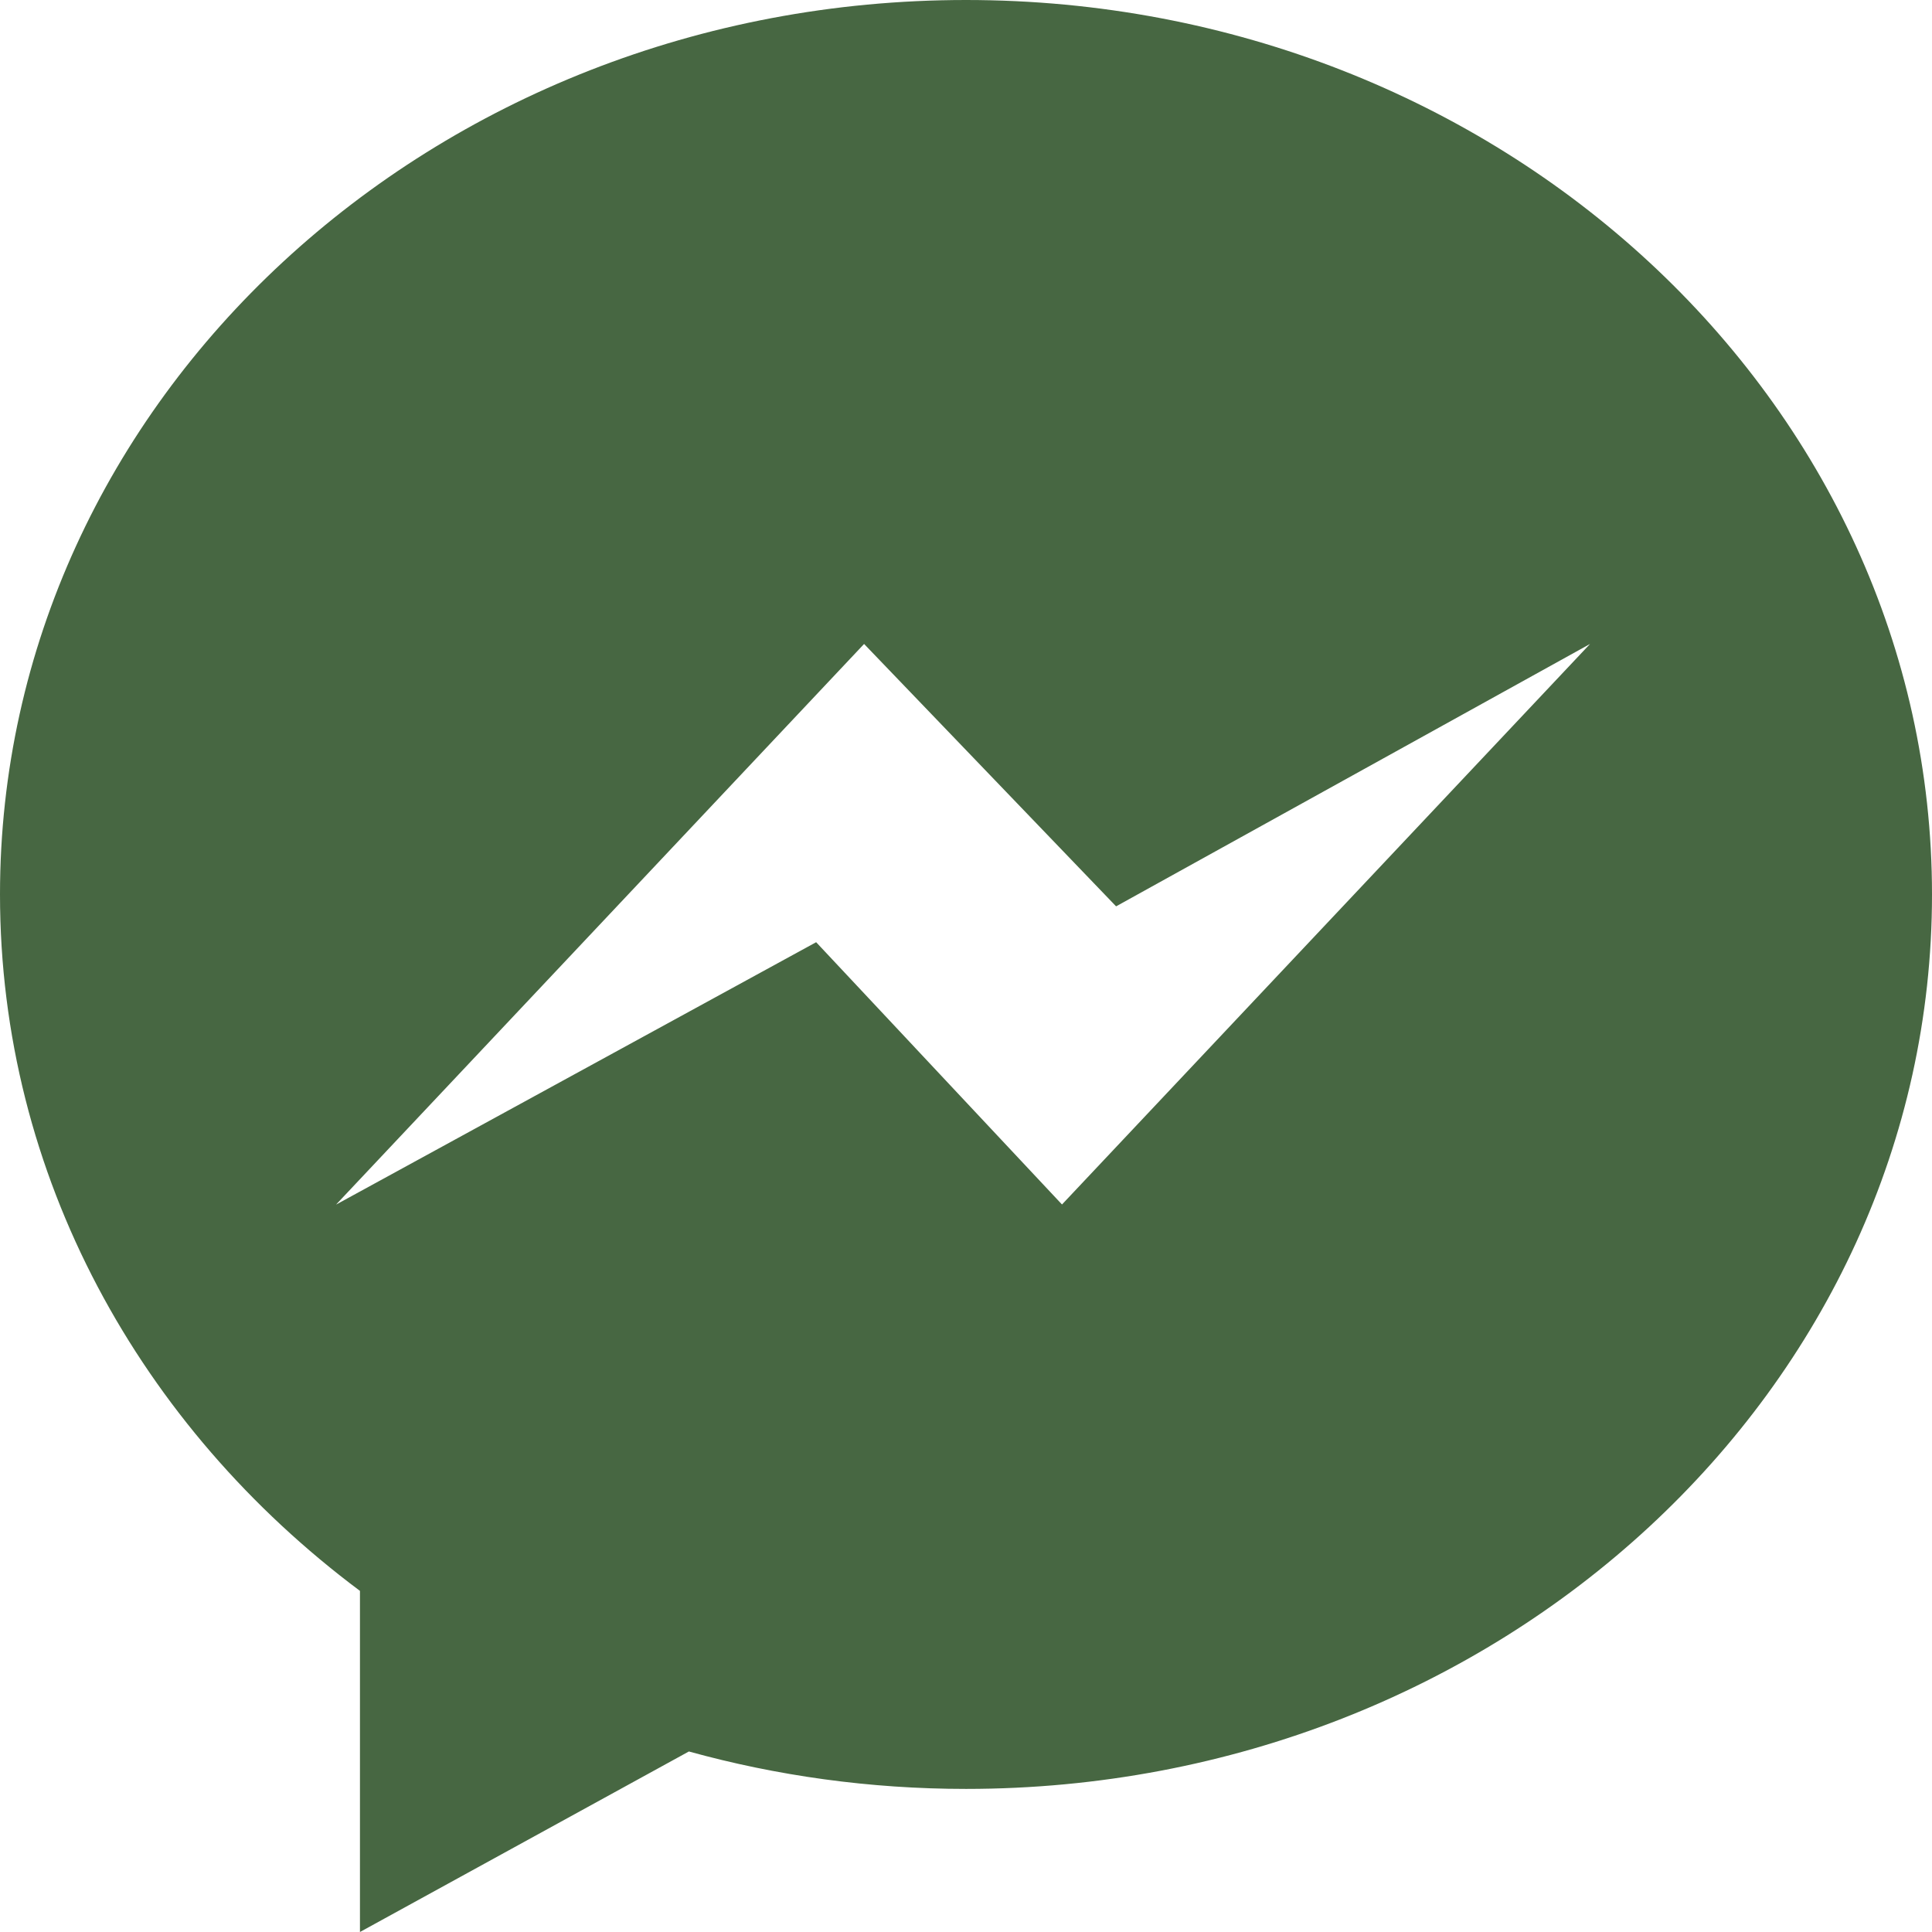
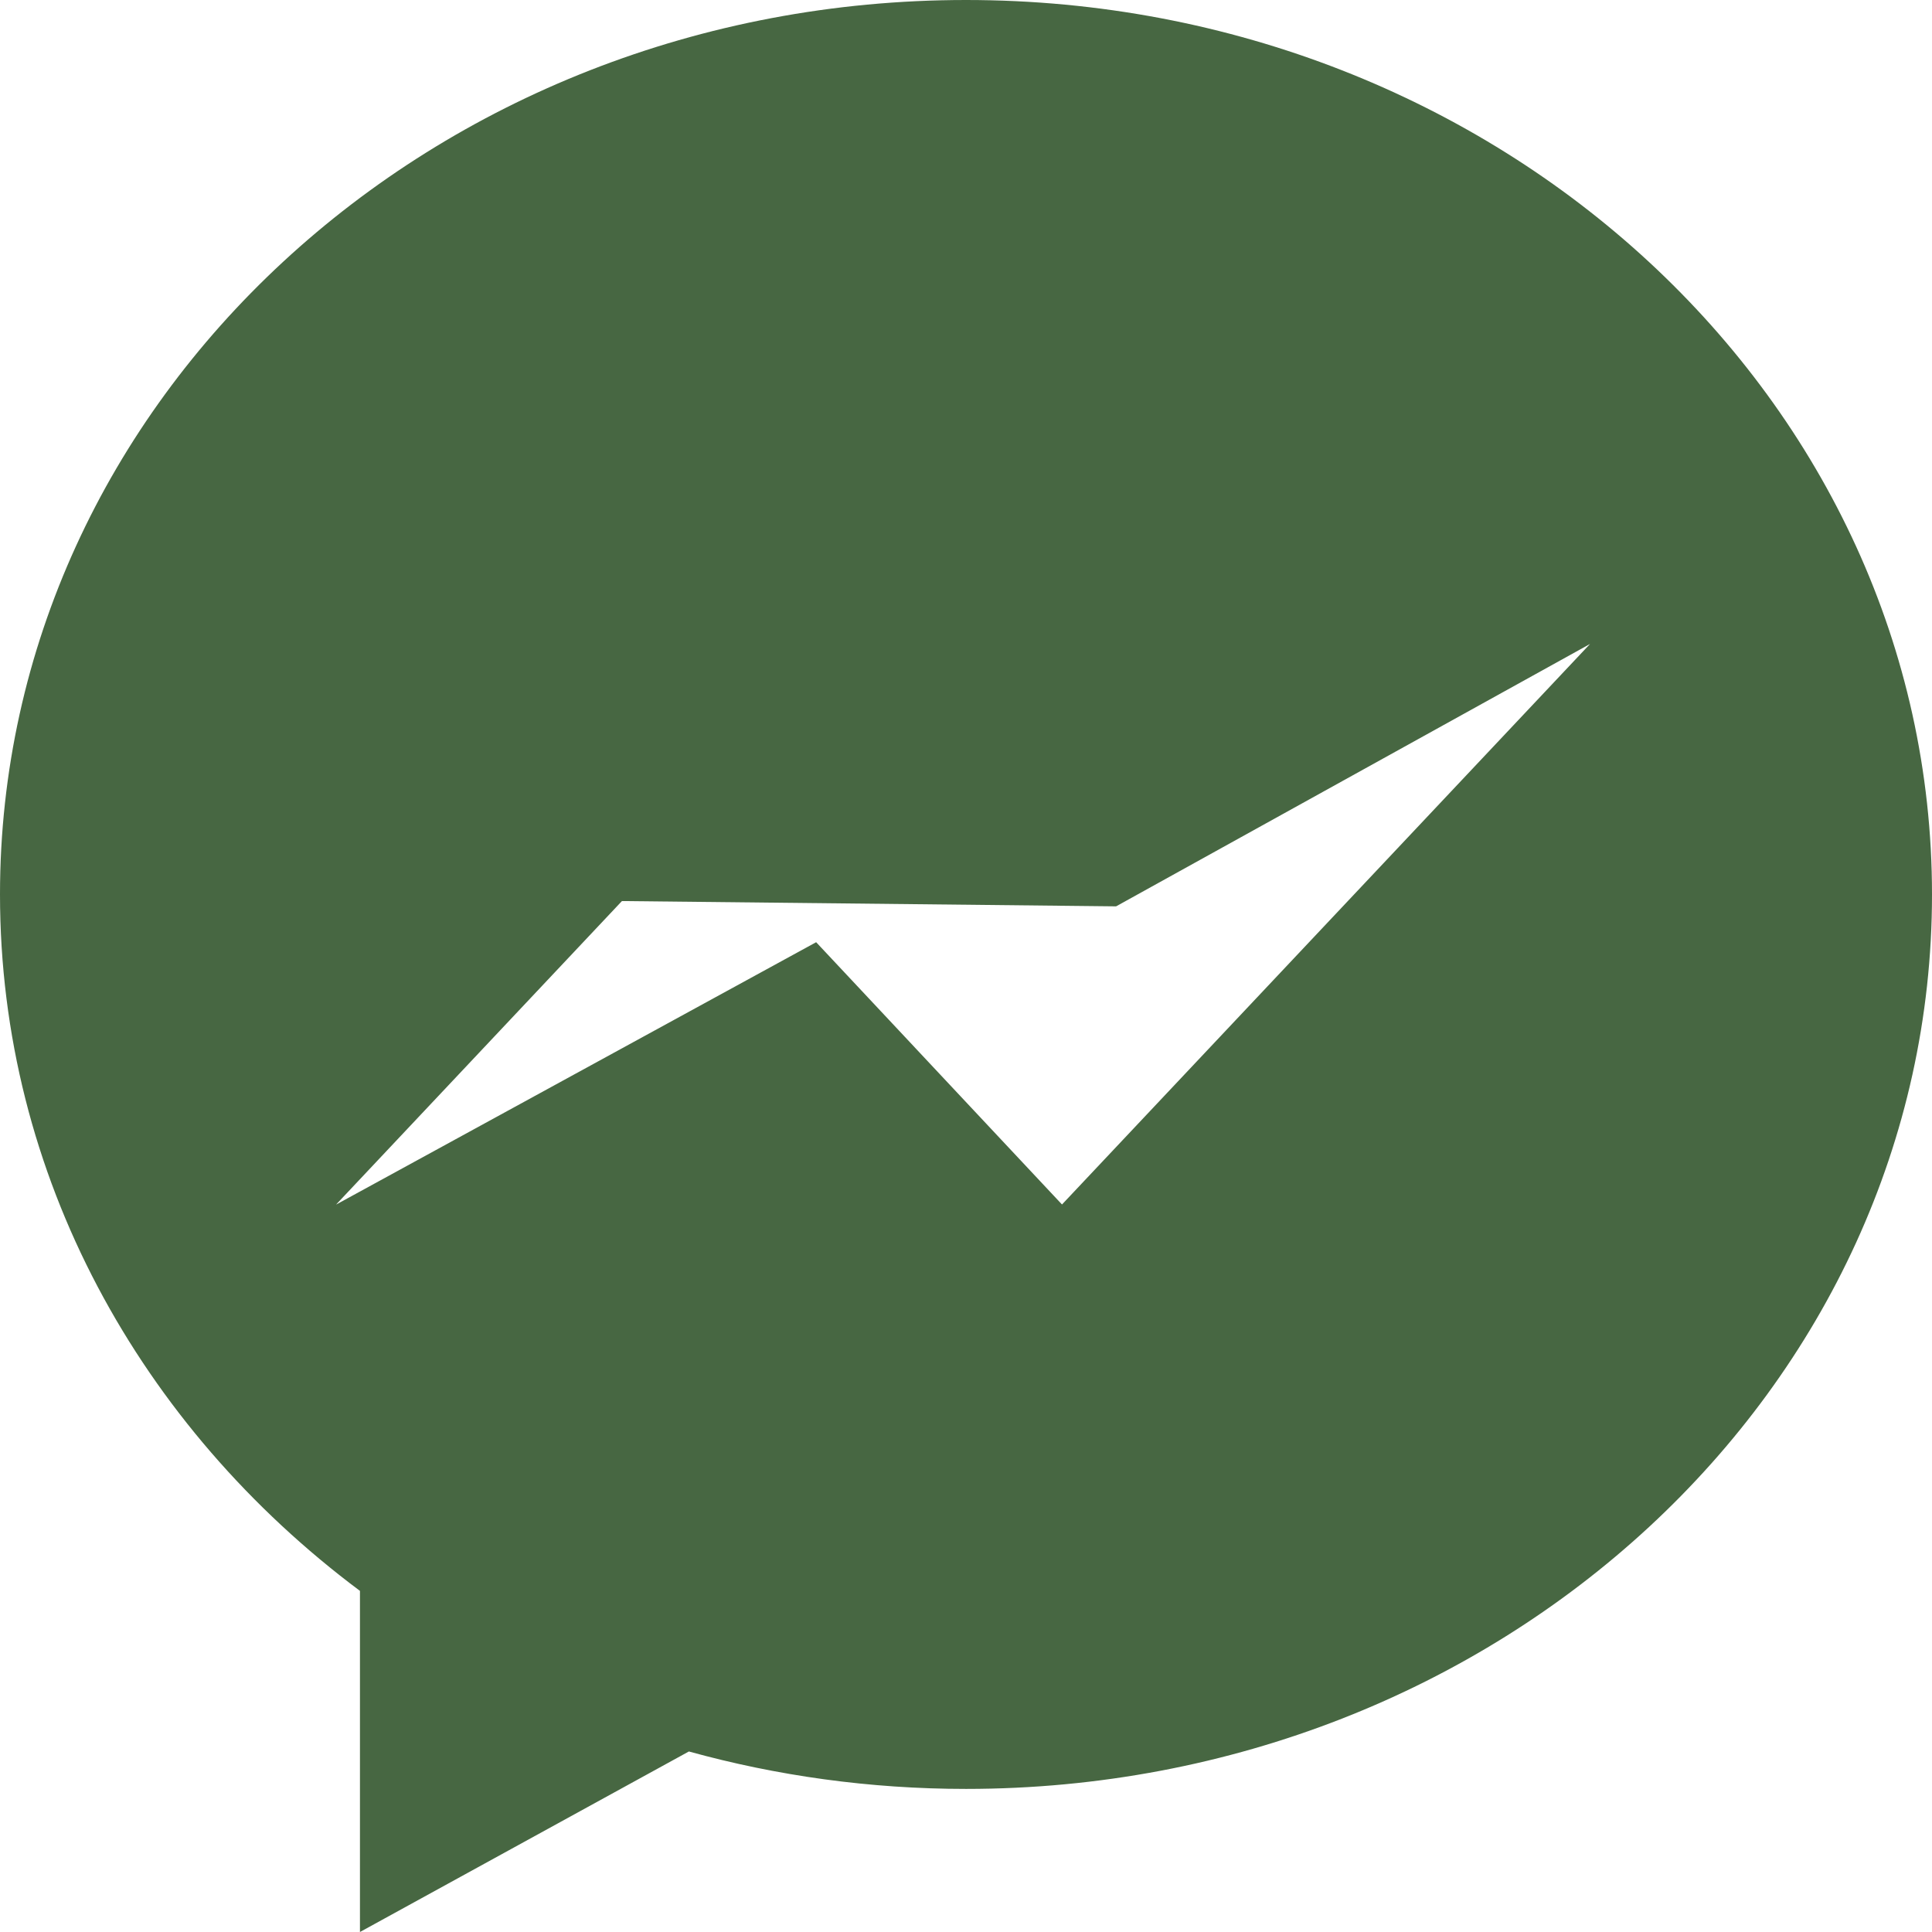
<svg xmlns="http://www.w3.org/2000/svg" width="16" height="16" viewBox="0 0 16 16" fill="none">
-   <path d="M0 7.407C0 9.738 1.163 11.817 2.981 13.175V16L5.705 14.505C6.432 14.706 7.202 14.815 8 14.815C12.418 14.815 16 11.499 16 7.408C16 3.317 12.418 0 8 0C3.582 0 0 3.316 0 7.407ZM7.156 5.333L9.243 7.506L13.168 5.333L8.795 9.975L6.759 7.803L2.783 9.976L7.156 5.333Z" fill="#476742" />
+   <path d="M0 7.407C0 9.738 1.163 11.817 2.981 13.175V16L5.705 14.505C6.432 14.706 7.202 14.815 8 14.815C12.418 14.815 16 11.499 16 7.408C16 3.317 12.418 0 8 0C3.582 0 0 3.316 0 7.407ZL9.243 7.506L13.168 5.333L8.795 9.975L6.759 7.803L2.783 9.976L7.156 5.333Z" fill="#476742" />
</svg>